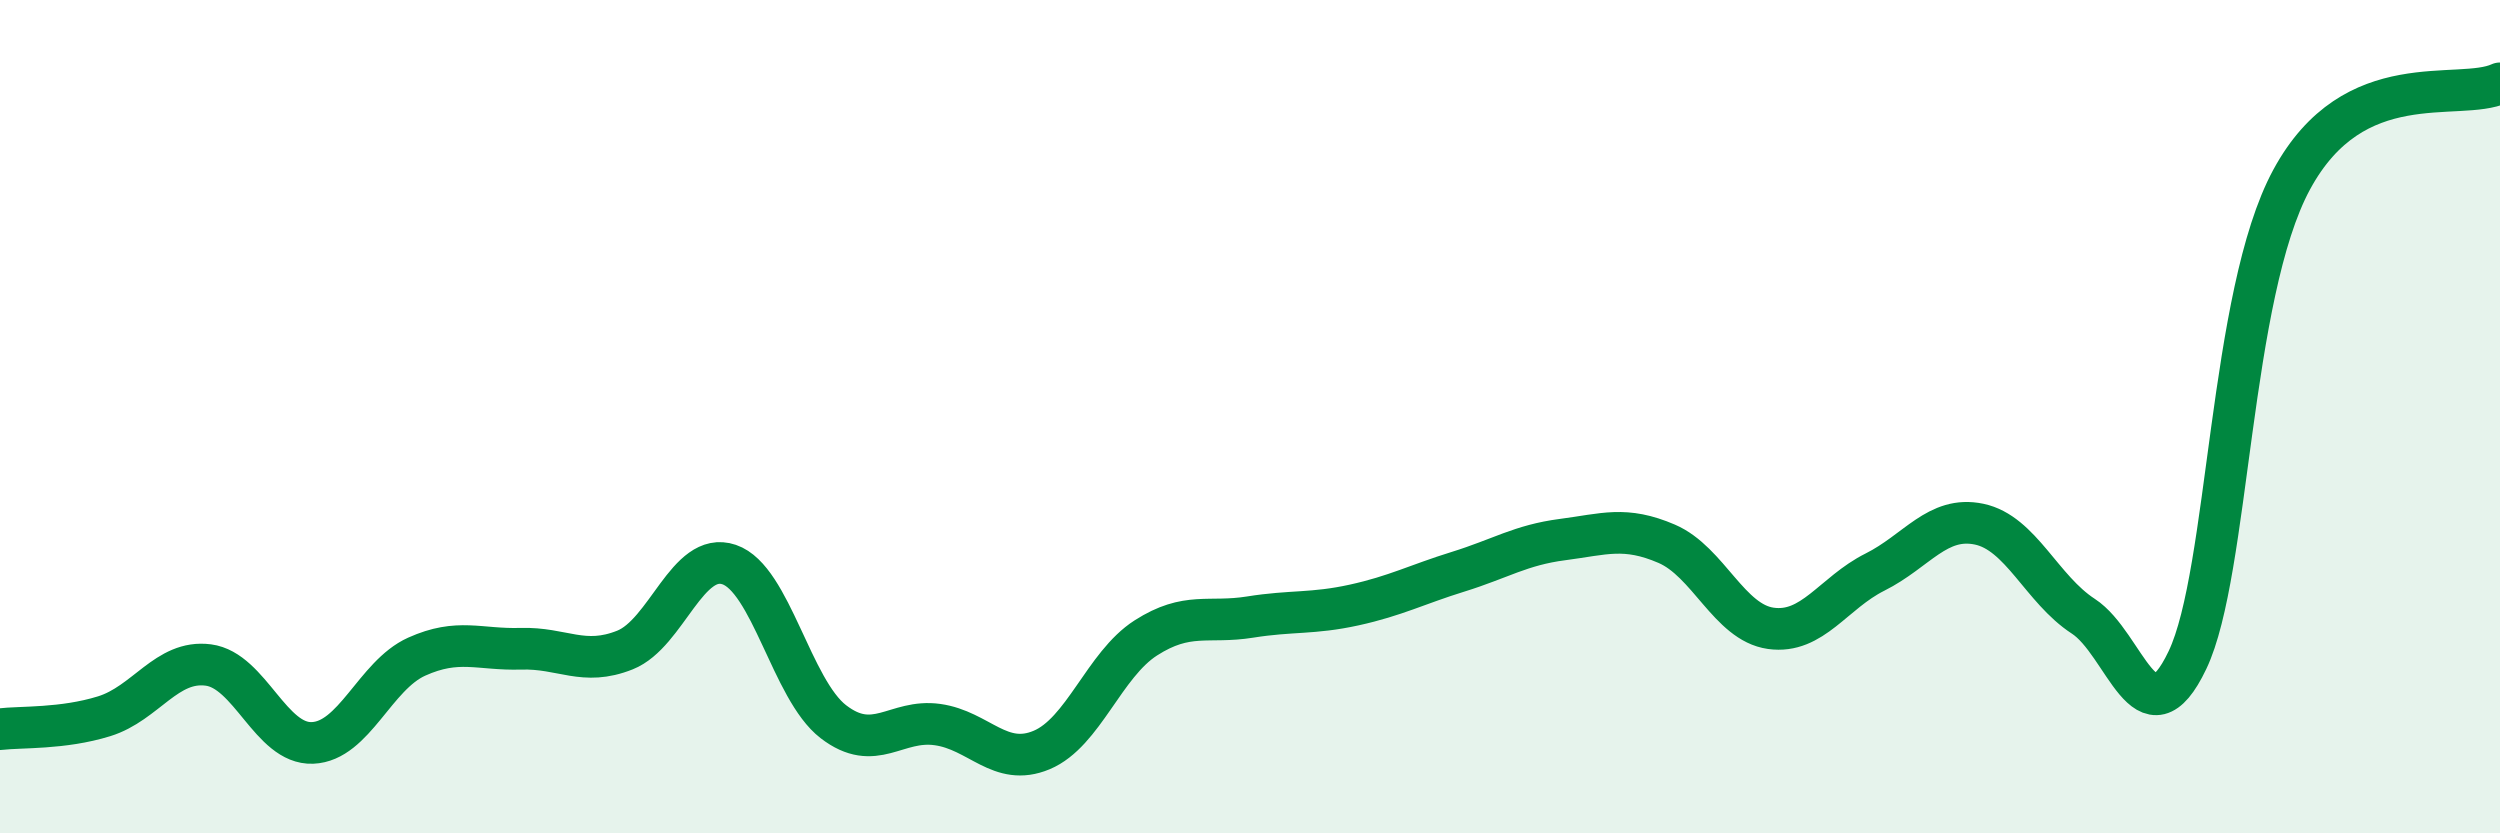
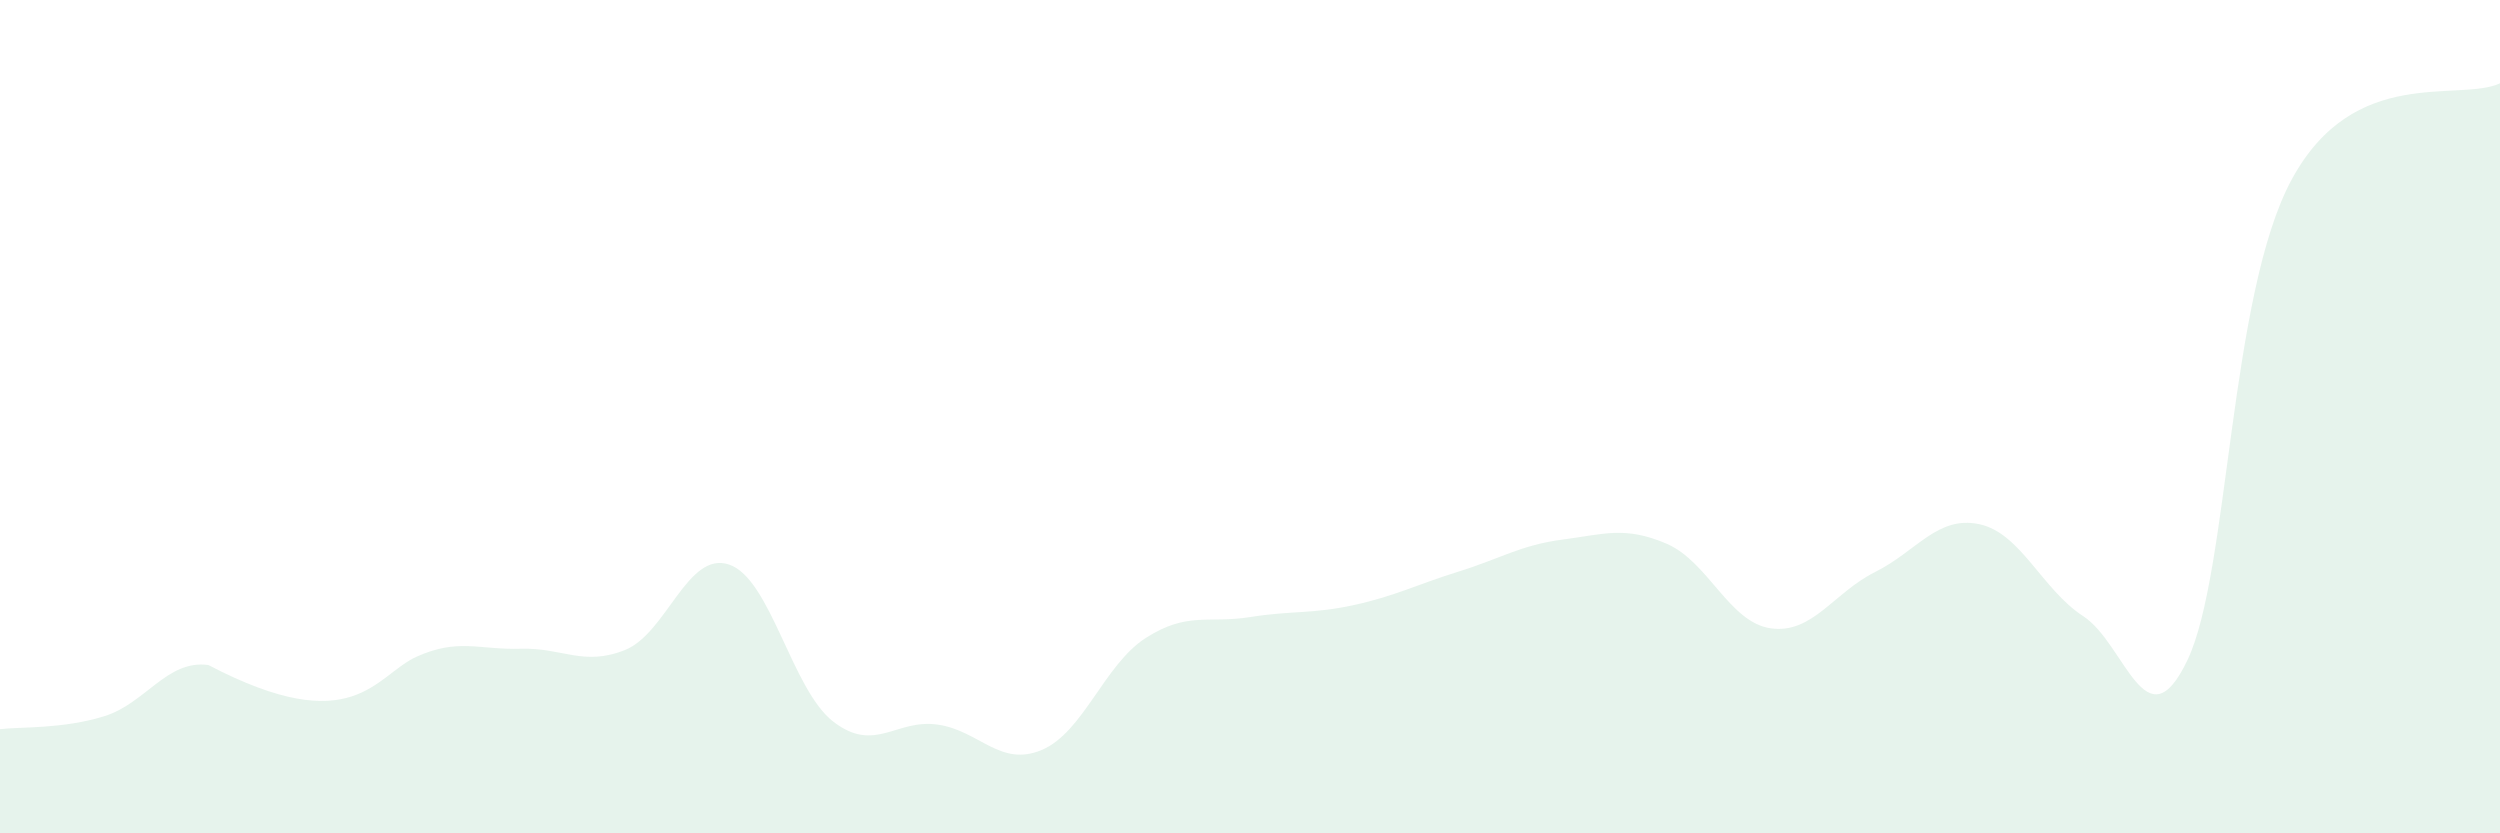
<svg xmlns="http://www.w3.org/2000/svg" width="60" height="20" viewBox="0 0 60 20">
-   <path d="M 0,17.5 C 0.5,17.44 1.5,17.5 2.5,17.19 C 3.5,16.88 4,15.83 5,15.96 C 6,16.09 6.5,17.87 7.5,17.83 C 8.5,17.79 9,16.21 10,15.76 C 11,15.31 11.5,15.6 12.5,15.57 C 13.5,15.54 14,16 15,15.6 C 16,15.2 16.5,13.21 17.5,13.55 C 18.5,13.89 19,16.55 20,17.32 C 21,18.09 21.5,17.25 22.5,17.39 C 23.5,17.53 24,18.42 25,18 C 26,17.58 26.5,15.95 27.5,15.31 C 28.5,14.67 29,14.97 30,14.81 C 31,14.65 31.5,14.74 32.5,14.52 C 33.5,14.3 34,14.03 35,13.72 C 36,13.41 36.5,13.08 37.5,12.95 C 38.5,12.82 39,12.62 40,13.05 C 41,13.48 41.5,14.94 42.5,15.08 C 43.5,15.22 44,14.23 45,13.73 C 46,13.23 46.5,12.37 47.5,12.58 C 48.5,12.79 49,14.14 50,14.79 C 51,15.44 51.5,17.94 52.5,15.84 C 53.5,13.74 53.5,7.08 55,4.31 C 56.5,1.54 59,2.46 60,2L60 20L0 20Z" fill="#008740" opacity="0.1" stroke-linecap="round" stroke-linejoin="round" />
-   <path d="M 0,17.5 C 0.5,17.44 1.5,17.5 2.5,17.19 C 3.5,16.88 4,15.83 5,15.96 C 6,16.09 6.5,17.87 7.5,17.83 C 8.5,17.79 9,16.21 10,15.76 C 11,15.31 11.5,15.6 12.5,15.57 C 13.5,15.54 14,16 15,15.6 C 16,15.2 16.5,13.21 17.5,13.55 C 18.5,13.89 19,16.55 20,17.32 C 21,18.09 21.5,17.25 22.5,17.39 C 23.5,17.53 24,18.42 25,18 C 26,17.58 26.5,15.95 27.5,15.31 C 28.5,14.67 29,14.97 30,14.81 C 31,14.65 31.5,14.74 32.5,14.52 C 33.5,14.3 34,14.03 35,13.72 C 36,13.41 36.5,13.08 37.5,12.95 C 38.5,12.82 39,12.62 40,13.05 C 41,13.48 41.5,14.94 42.5,15.08 C 43.5,15.22 44,14.23 45,13.73 C 46,13.23 46.5,12.37 47.5,12.58 C 48.5,12.79 49,14.14 50,14.79 C 51,15.44 51.5,17.94 52.5,15.84 C 53.5,13.74 53.5,7.08 55,4.31 C 56.5,1.54 59,2.46 60,2" stroke="#008740" stroke-width="1" fill="none" stroke-linecap="round" stroke-linejoin="round" />
+   <path d="M 0,17.5 C 0.5,17.44 1.5,17.5 2.5,17.19 C 3.5,16.88 4,15.83 5,15.96 C 8.5,17.79 9,16.21 10,15.76 C 11,15.31 11.5,15.6 12.5,15.57 C 13.5,15.54 14,16 15,15.6 C 16,15.2 16.5,13.21 17.5,13.55 C 18.5,13.89 19,16.55 20,17.32 C 21,18.09 21.5,17.25 22.5,17.39 C 23.5,17.53 24,18.42 25,18 C 26,17.58 26.5,15.95 27.5,15.31 C 28.5,14.67 29,14.97 30,14.81 C 31,14.65 31.5,14.74 32.5,14.52 C 33.5,14.3 34,14.03 35,13.72 C 36,13.41 36.5,13.08 37.5,12.95 C 38.5,12.82 39,12.62 40,13.05 C 41,13.48 41.5,14.94 42.5,15.08 C 43.5,15.22 44,14.23 45,13.73 C 46,13.23 46.5,12.37 47.5,12.58 C 48.5,12.79 49,14.14 50,14.79 C 51,15.44 51.5,17.94 52.5,15.84 C 53.5,13.74 53.5,7.08 55,4.31 C 56.5,1.54 59,2.46 60,2L60 20L0 20Z" fill="#008740" opacity="0.1" stroke-linecap="round" stroke-linejoin="round" />
</svg>